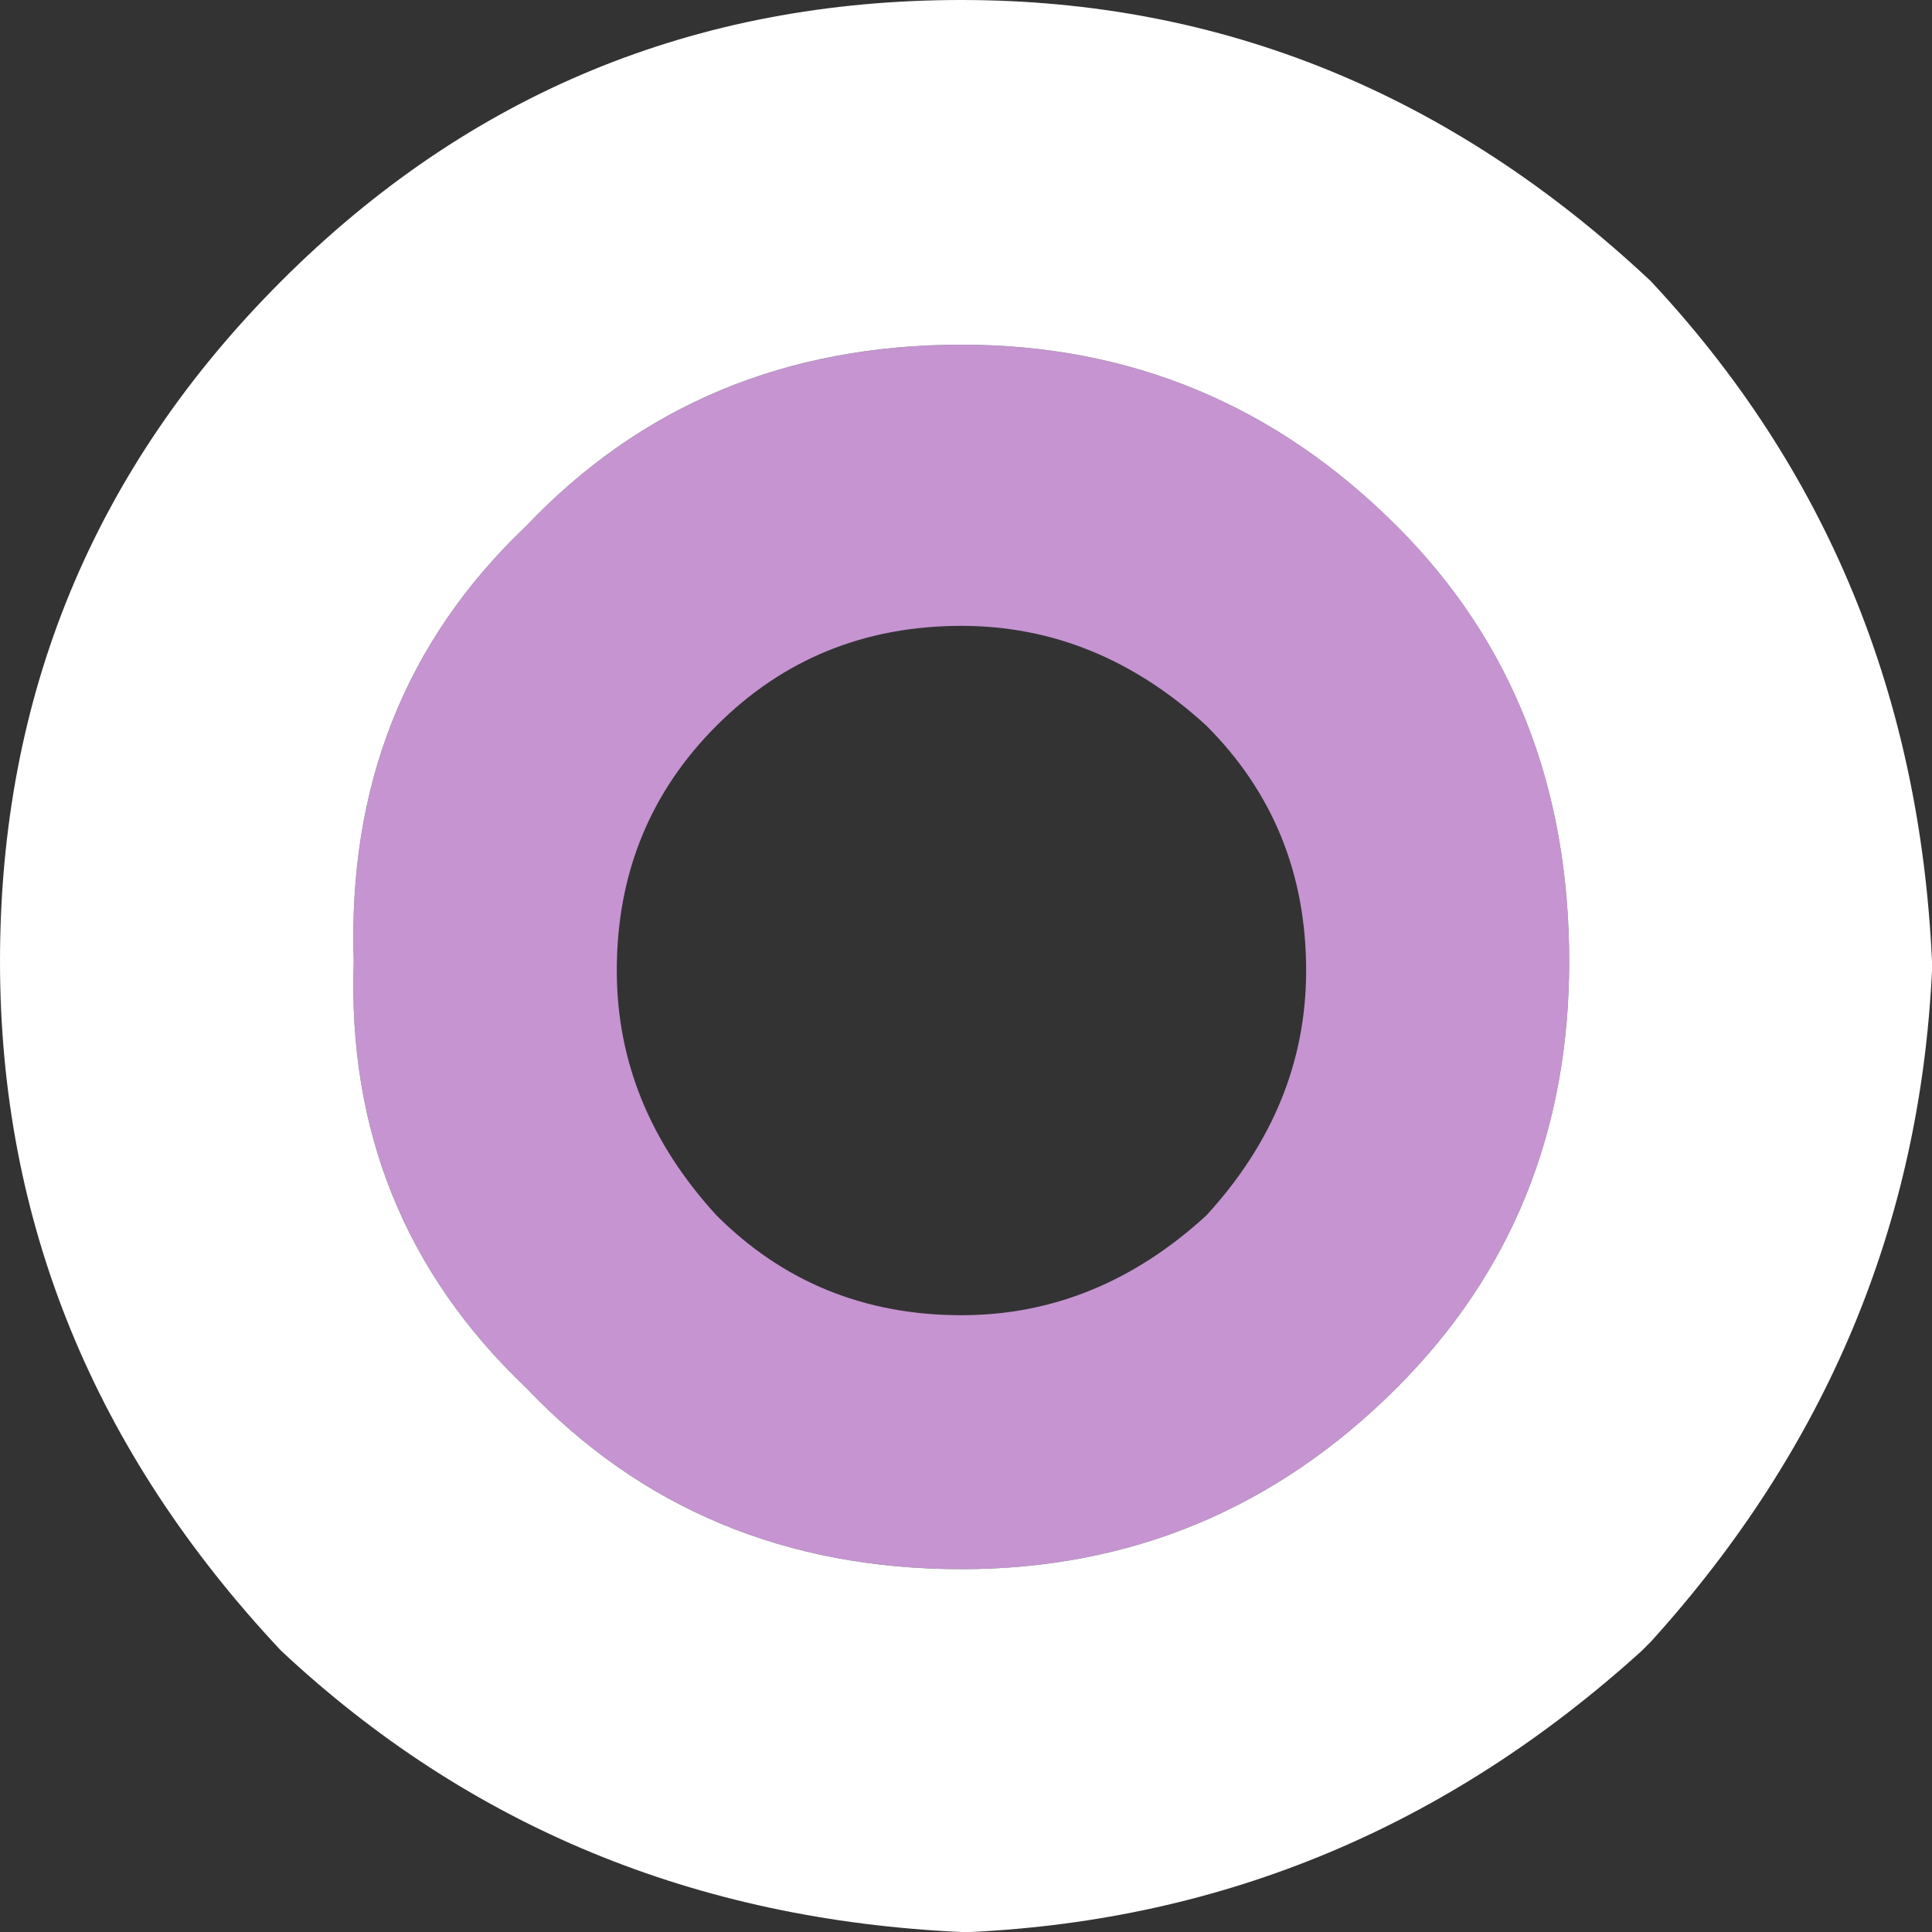
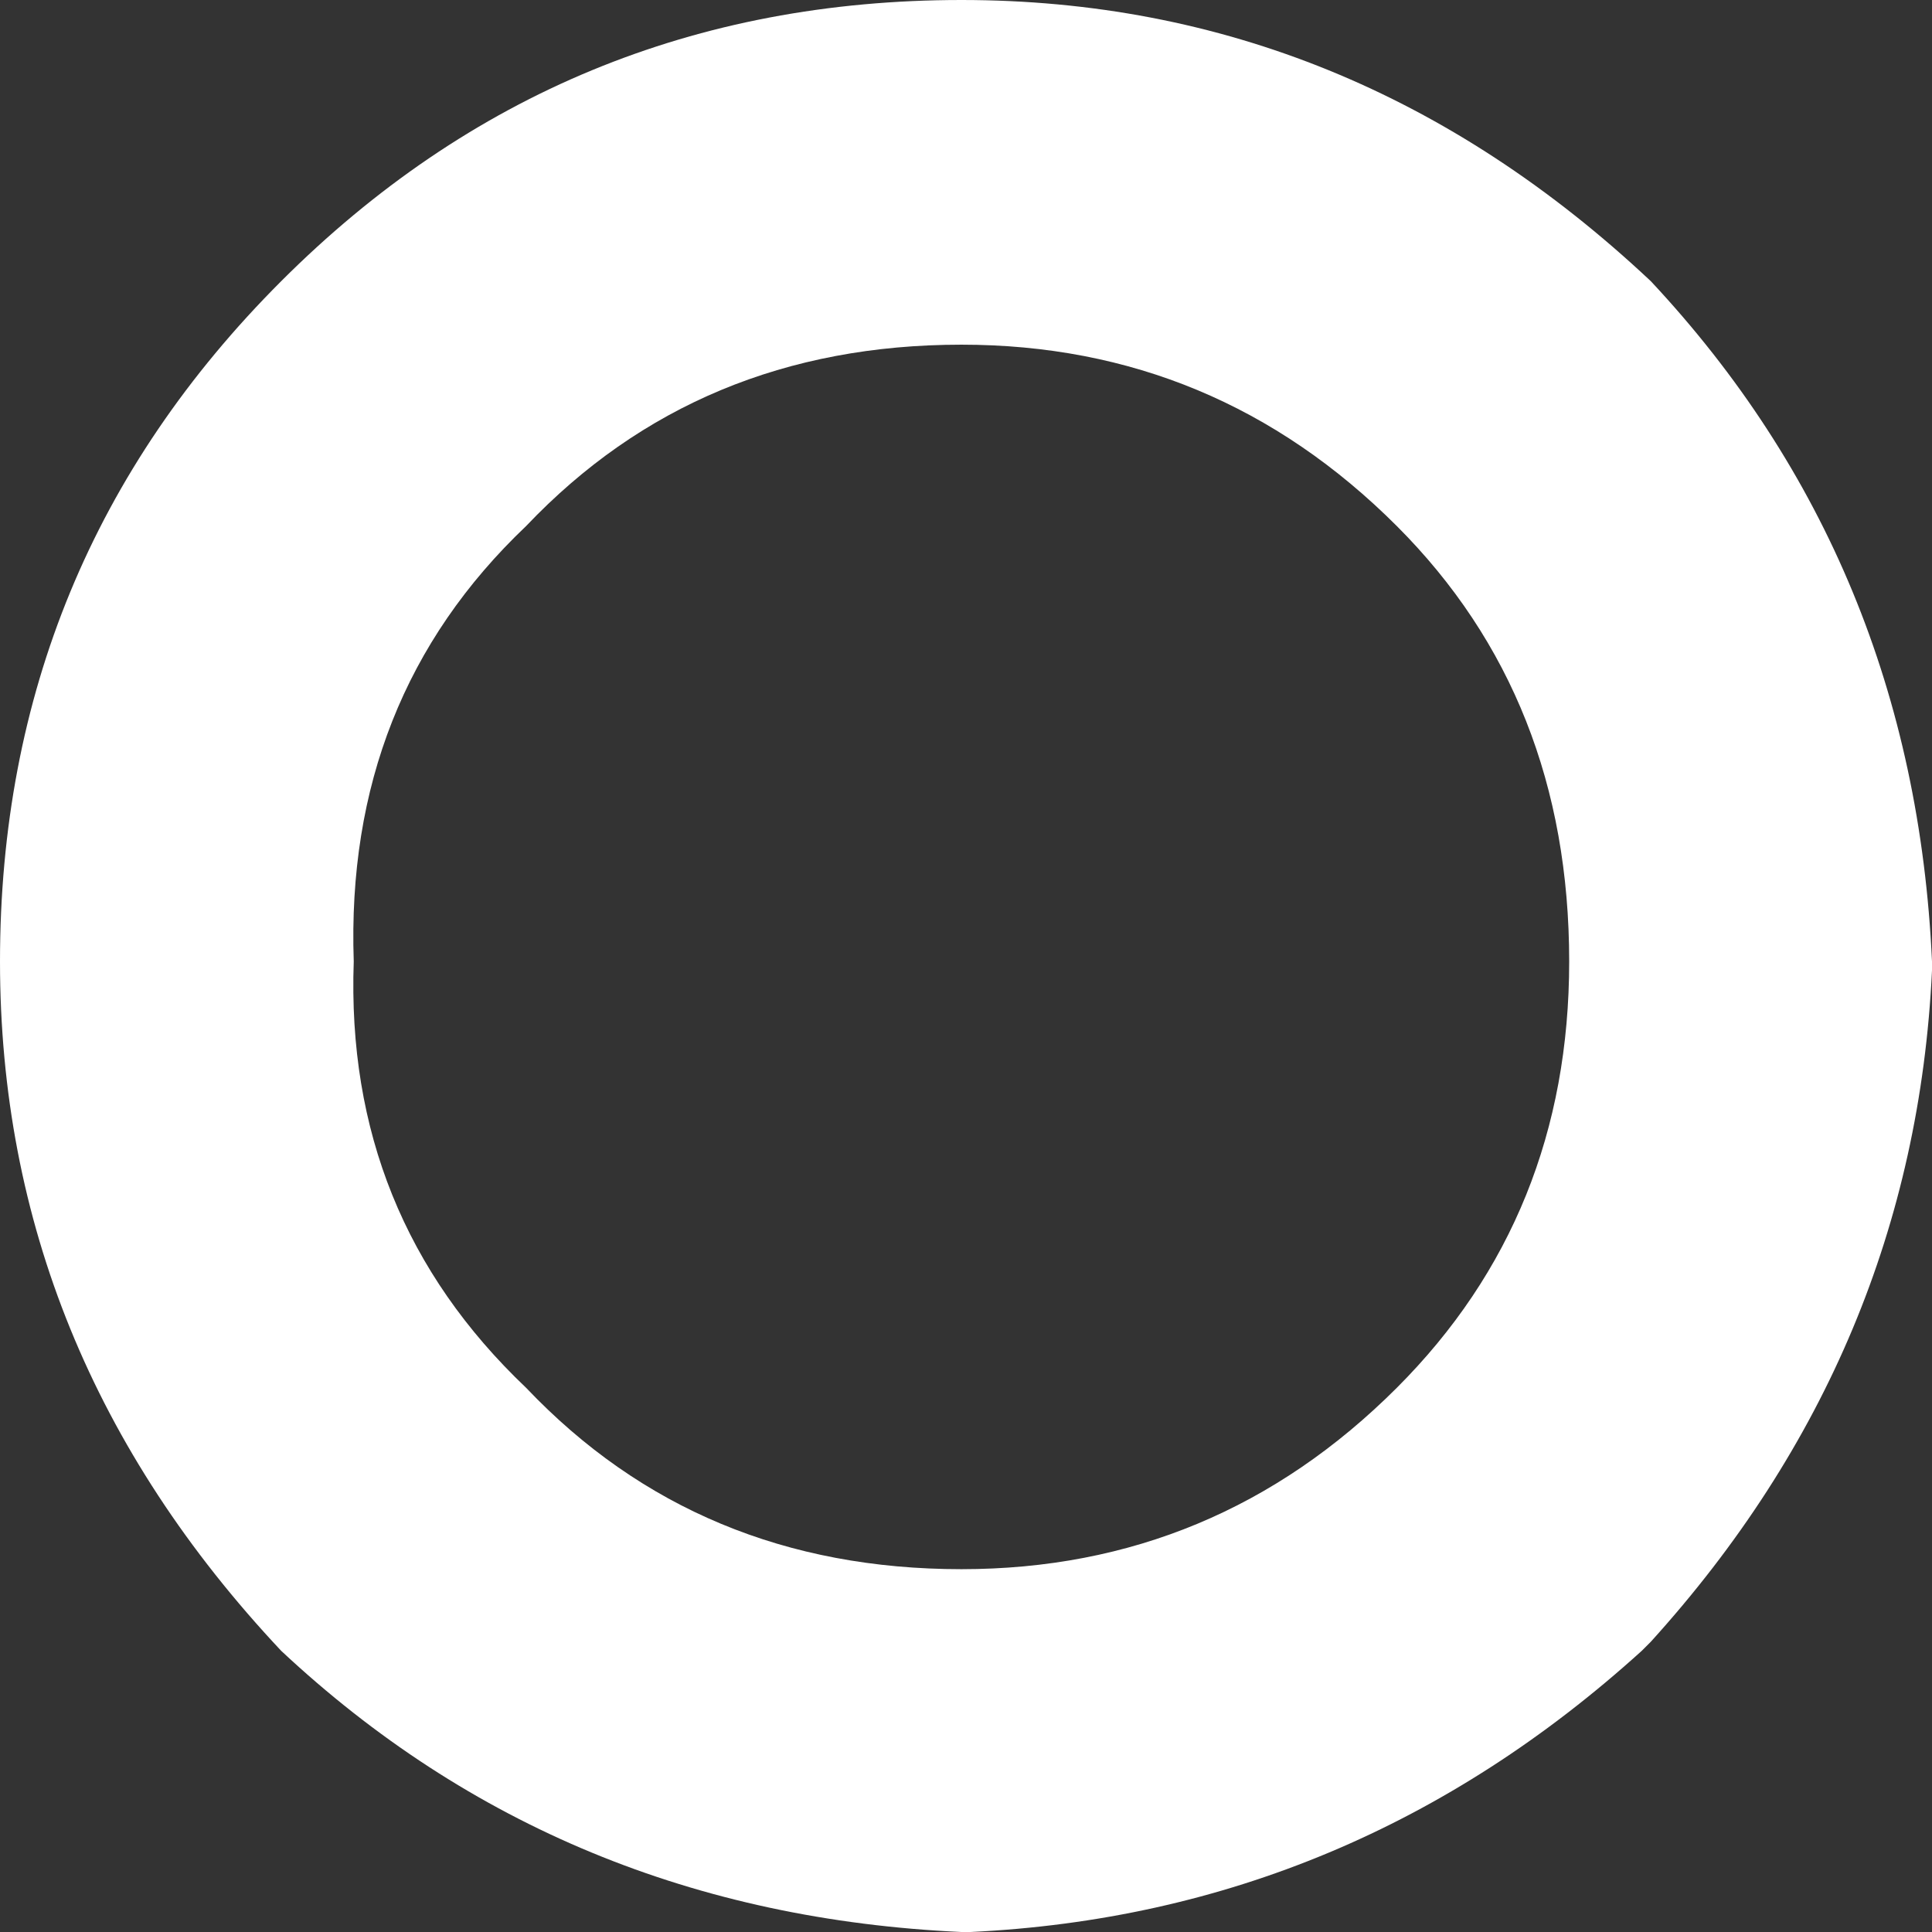
<svg xmlns="http://www.w3.org/2000/svg" height="10.65px" width="10.65px">
  <rect width="100%" height="100%" fill="#333333" stroke="none" />
  <g transform="matrix(1.0, 0.0, 0.0, 1.0, 5.3, 5.3)">
-     <path d="M2.4 -2.4 Q3.35 -1.45 3.35 0.0 3.35 1.4 2.4 2.35 1.4 3.35 0.0 3.35 -1.45 3.35 -2.4 2.35 -3.4 1.4 -3.35 0.0 -3.4 -1.45 -2.4 -2.4 -1.45 -3.4 0.0 -3.4 1.4 -3.4 2.4 -2.4 M1.35 -1.3 Q0.75 -1.85 0.0 -1.85 -0.8 -1.85 -1.35 -1.3 -1.9 -0.75 -1.9 0.05 -1.9 0.8 -1.35 1.4 -0.8 1.95 0.0 1.95 0.75 1.95 1.35 1.4 1.9 0.8 1.9 0.05 1.9 -0.75 1.35 -1.3" fill="#c594d1" fill-rule="evenodd" stroke="none" />
    <path d="M0.0 -5.3 Q2.15 -5.3 3.8 -3.75 5.25 -2.2 5.35 0.0 L5.35 0.05 Q5.25 2.15 3.8 3.75 L3.75 3.8 Q2.15 5.25 0.05 5.35 L0.0 5.35 Q-2.2 5.25 -3.75 3.8 -5.3 2.15 -5.3 0.0 -5.3 -2.2 -3.75 -3.75 -2.2 -5.3 0.0 -5.3 M2.4 -2.4 Q1.4 -3.4 0.0 -3.4 -1.45 -3.4 -2.4 -2.4 -3.4 -1.45 -3.35 0.0 -3.4 1.4 -2.4 2.35 -1.45 3.35 0.0 3.35 1.4 3.35 2.4 2.35 3.35 1.4 3.35 0.0 3.35 -1.45 2.4 -2.4" fill="#ffffff" fill-rule="evenodd" stroke="none" />
  </g>
</svg>